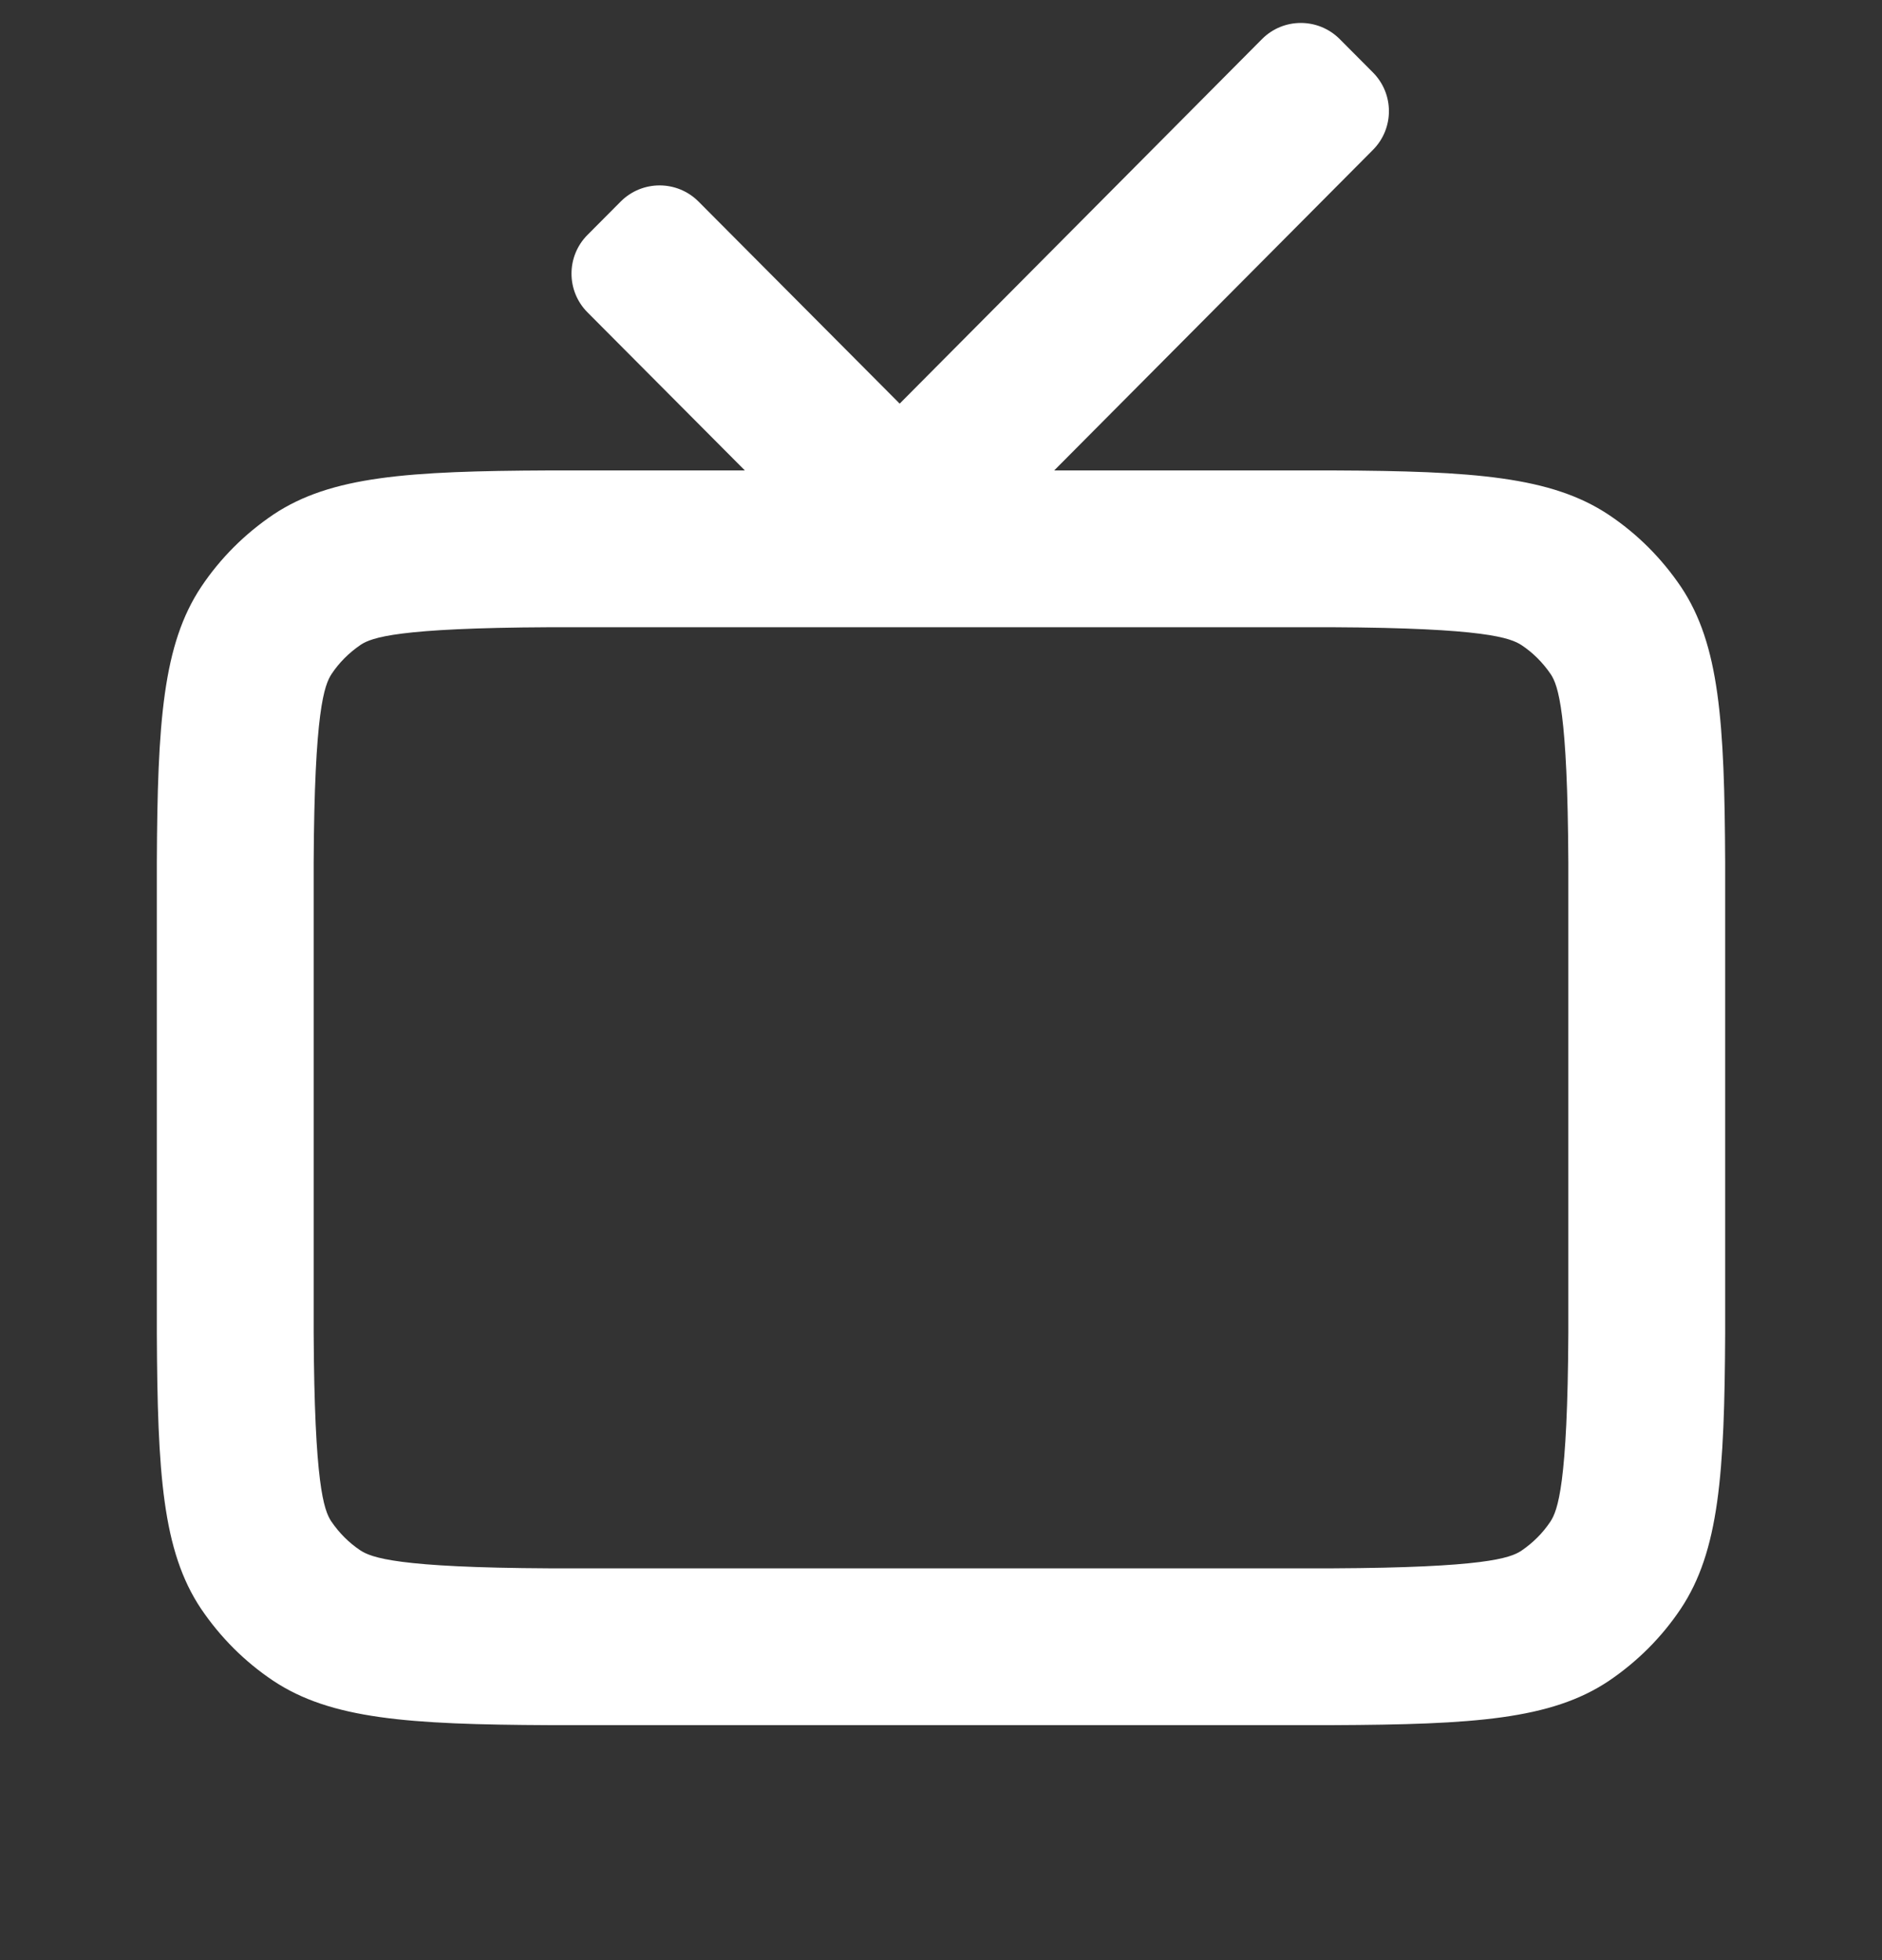
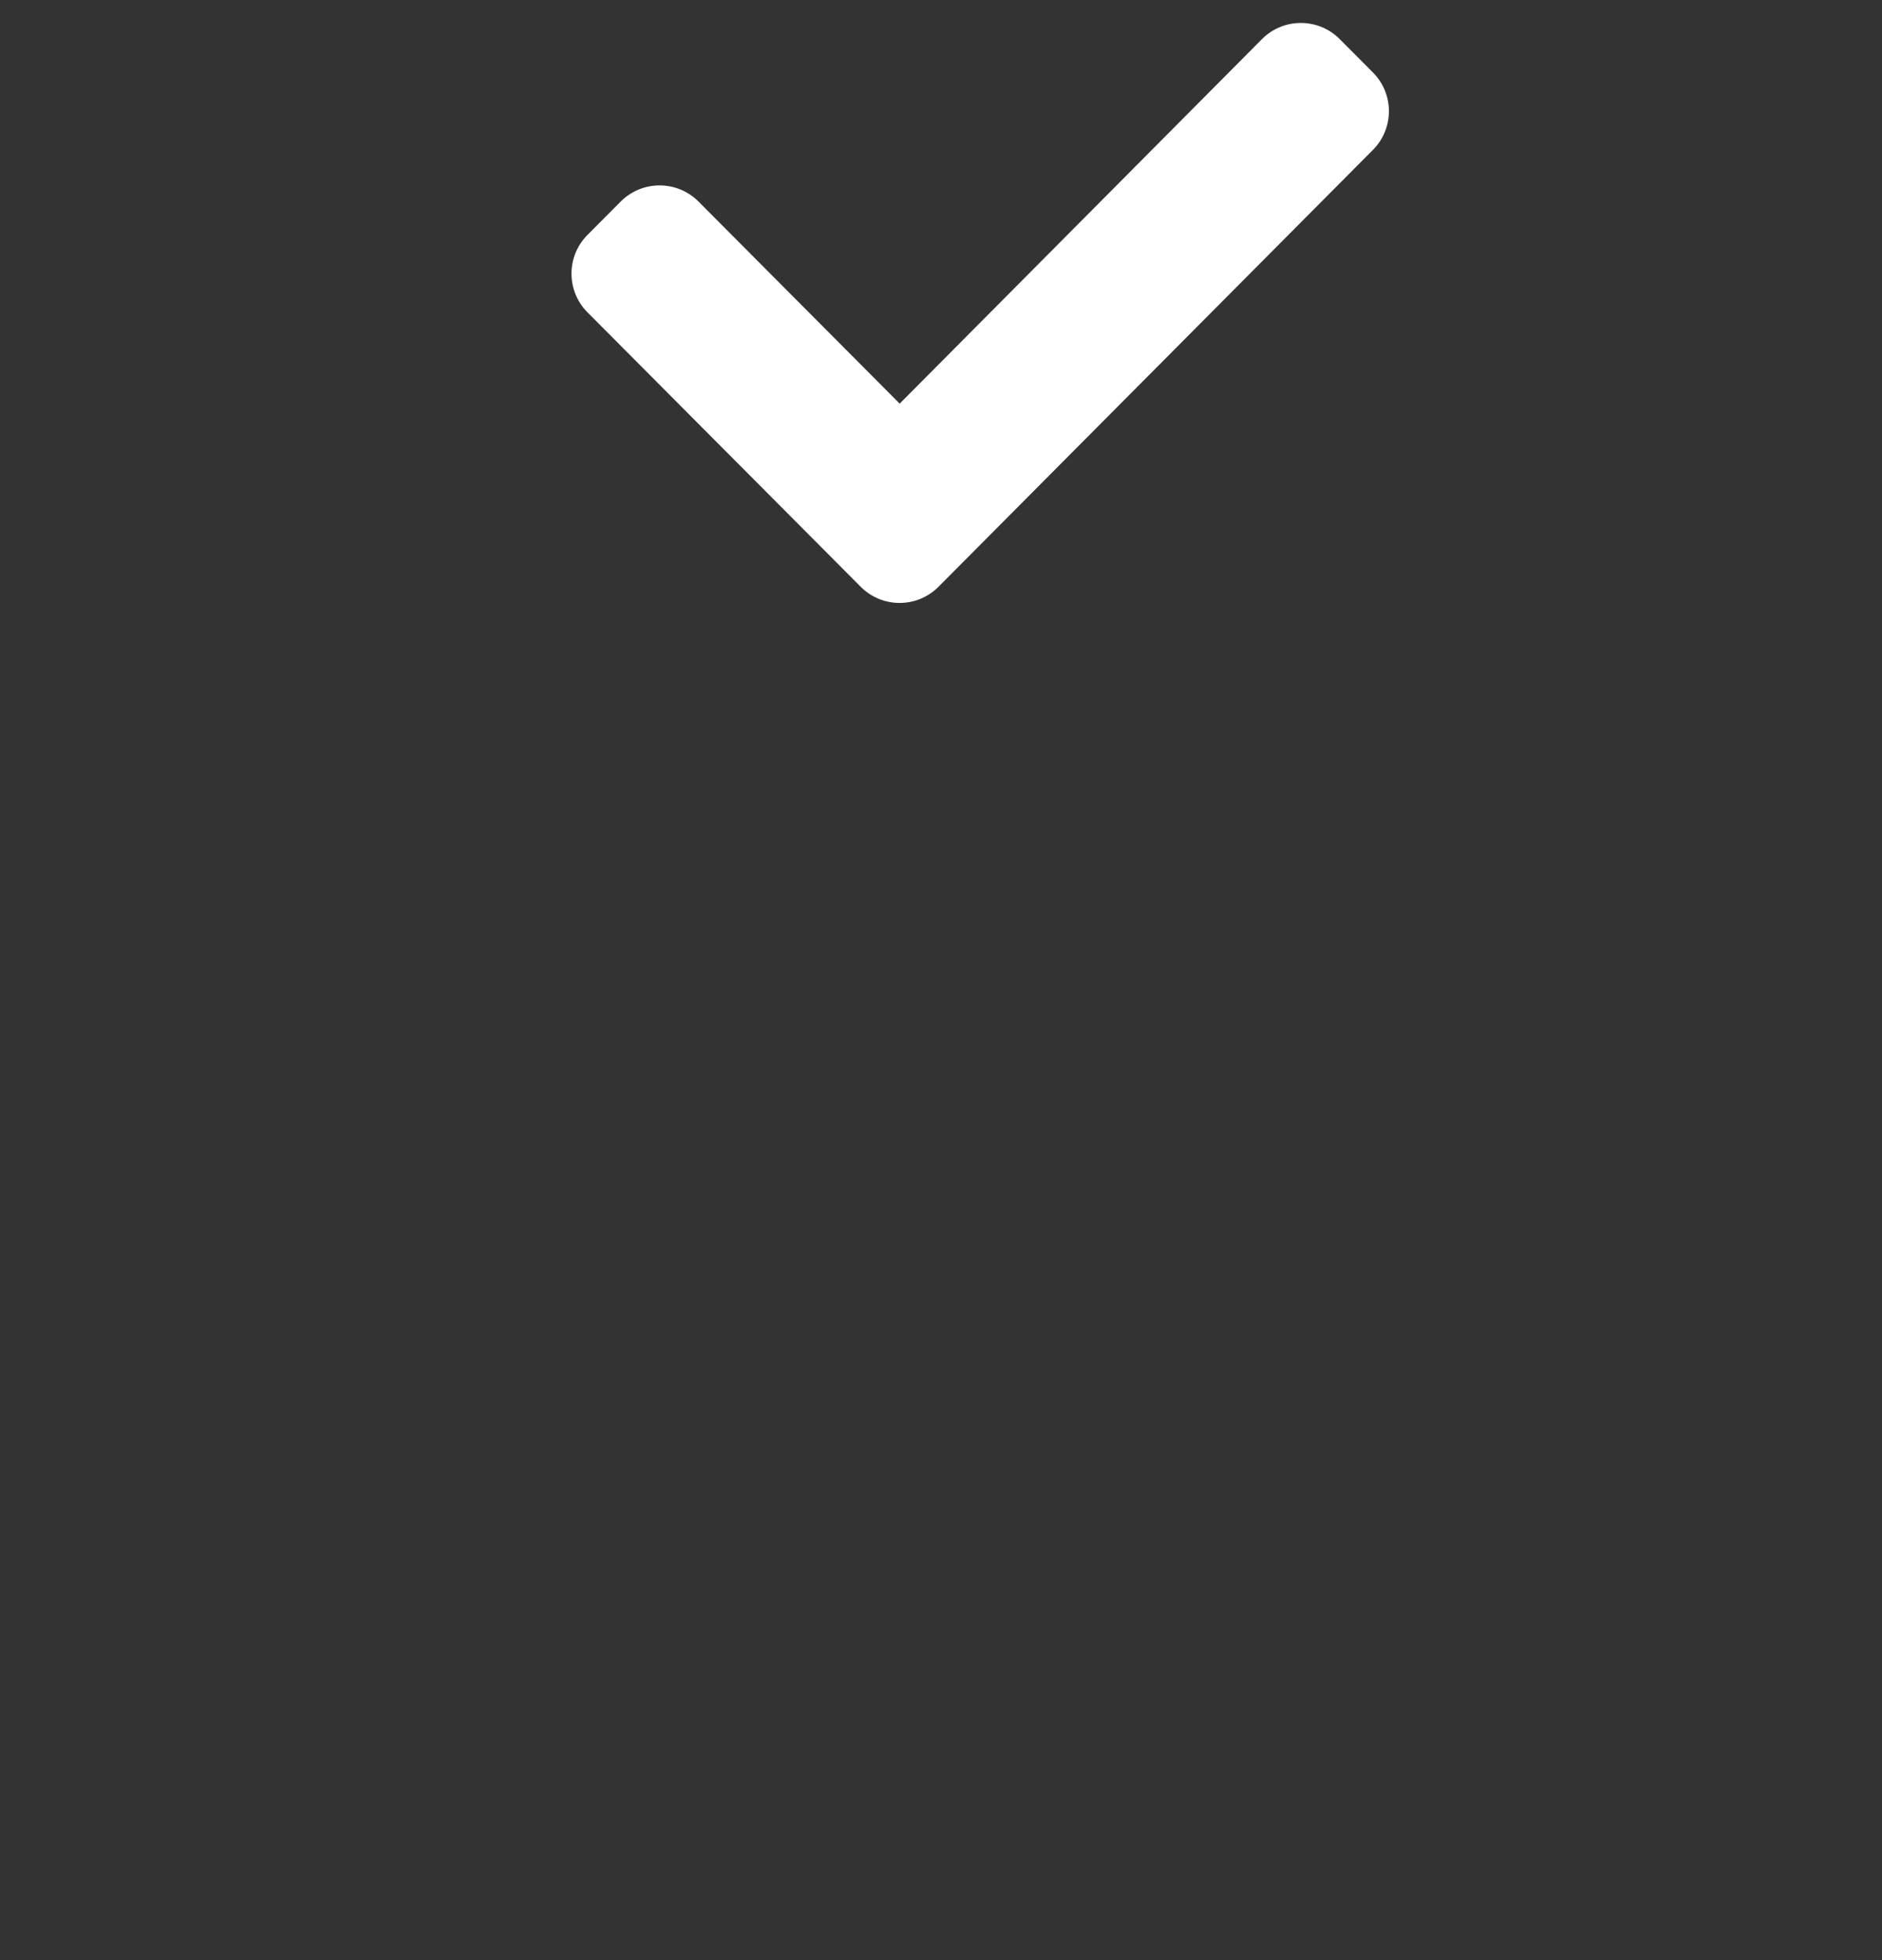
<svg xmlns="http://www.w3.org/2000/svg" width="24" height="25" viewBox="0 0 24 25" fill="none">
  <rect x="0" y="0" width="24" height="25" fill="#333333" stroke="none" />
-   <path fill-rule="evenodd" clip-rule="evenodd" d="M16.995 8H7.005C5.076 8.009 4.744 8.13 4.601 8.223C4.447 8.328 4.325 8.452 4.23 8.594C4.135 8.737 4.009 9.069 4 11.005V16.998C4.009 18.927 4.13 19.259 4.223 19.402C4.328 19.556 4.452 19.678 4.594 19.773C4.737 19.867 5.069 19.994 7.005 20.003H16.995C18.924 19.994 19.256 19.873 19.399 19.78C19.553 19.675 19.675 19.551 19.77 19.409C19.865 19.266 19.991 18.934 20 16.998V11.005C19.991 9.076 19.87 8.744 19.777 8.601C19.672 8.447 19.548 8.325 19.406 8.23C19.263 8.135 18.931 8.009 16.995 8ZM20.517 6.567C19.782 6.077 18.792 6.008 17 6H7C5.208 6.008 4.222 6.072 3.487 6.562C3.12 6.81 2.81 7.12 2.567 7.483C2.077 8.218 2.008 9.208 2 11V17.003C2.008 18.795 2.072 19.781 2.562 20.516C2.81 20.883 3.12 21.193 3.483 21.436C4.218 21.926 5.208 21.995 7 22.003H17C18.792 21.995 19.778 21.931 20.513 21.441C20.88 21.193 21.19 20.883 21.433 20.52C21.923 19.785 21.992 18.795 22 17.003V11C21.992 9.208 21.928 8.222 21.438 7.487C21.19 7.12 20.88 6.81 20.517 6.567Z" fill="white" />
  <path fill-rule="evenodd" clip-rule="evenodd" d="M17.508 0.924C17.78 1.197 17.78 1.638 17.509 1.911L11.969 7.483C11.695 7.759 11.25 7.759 10.976 7.484L7.492 3.984C7.22 3.711 7.22 3.269 7.492 2.996L7.915 2.571C8.189 2.296 8.634 2.296 8.908 2.571L11.473 5.148L16.093 0.499C16.366 0.224 16.811 0.224 17.085 0.499L17.508 0.924Z" fill="white" />
</svg>